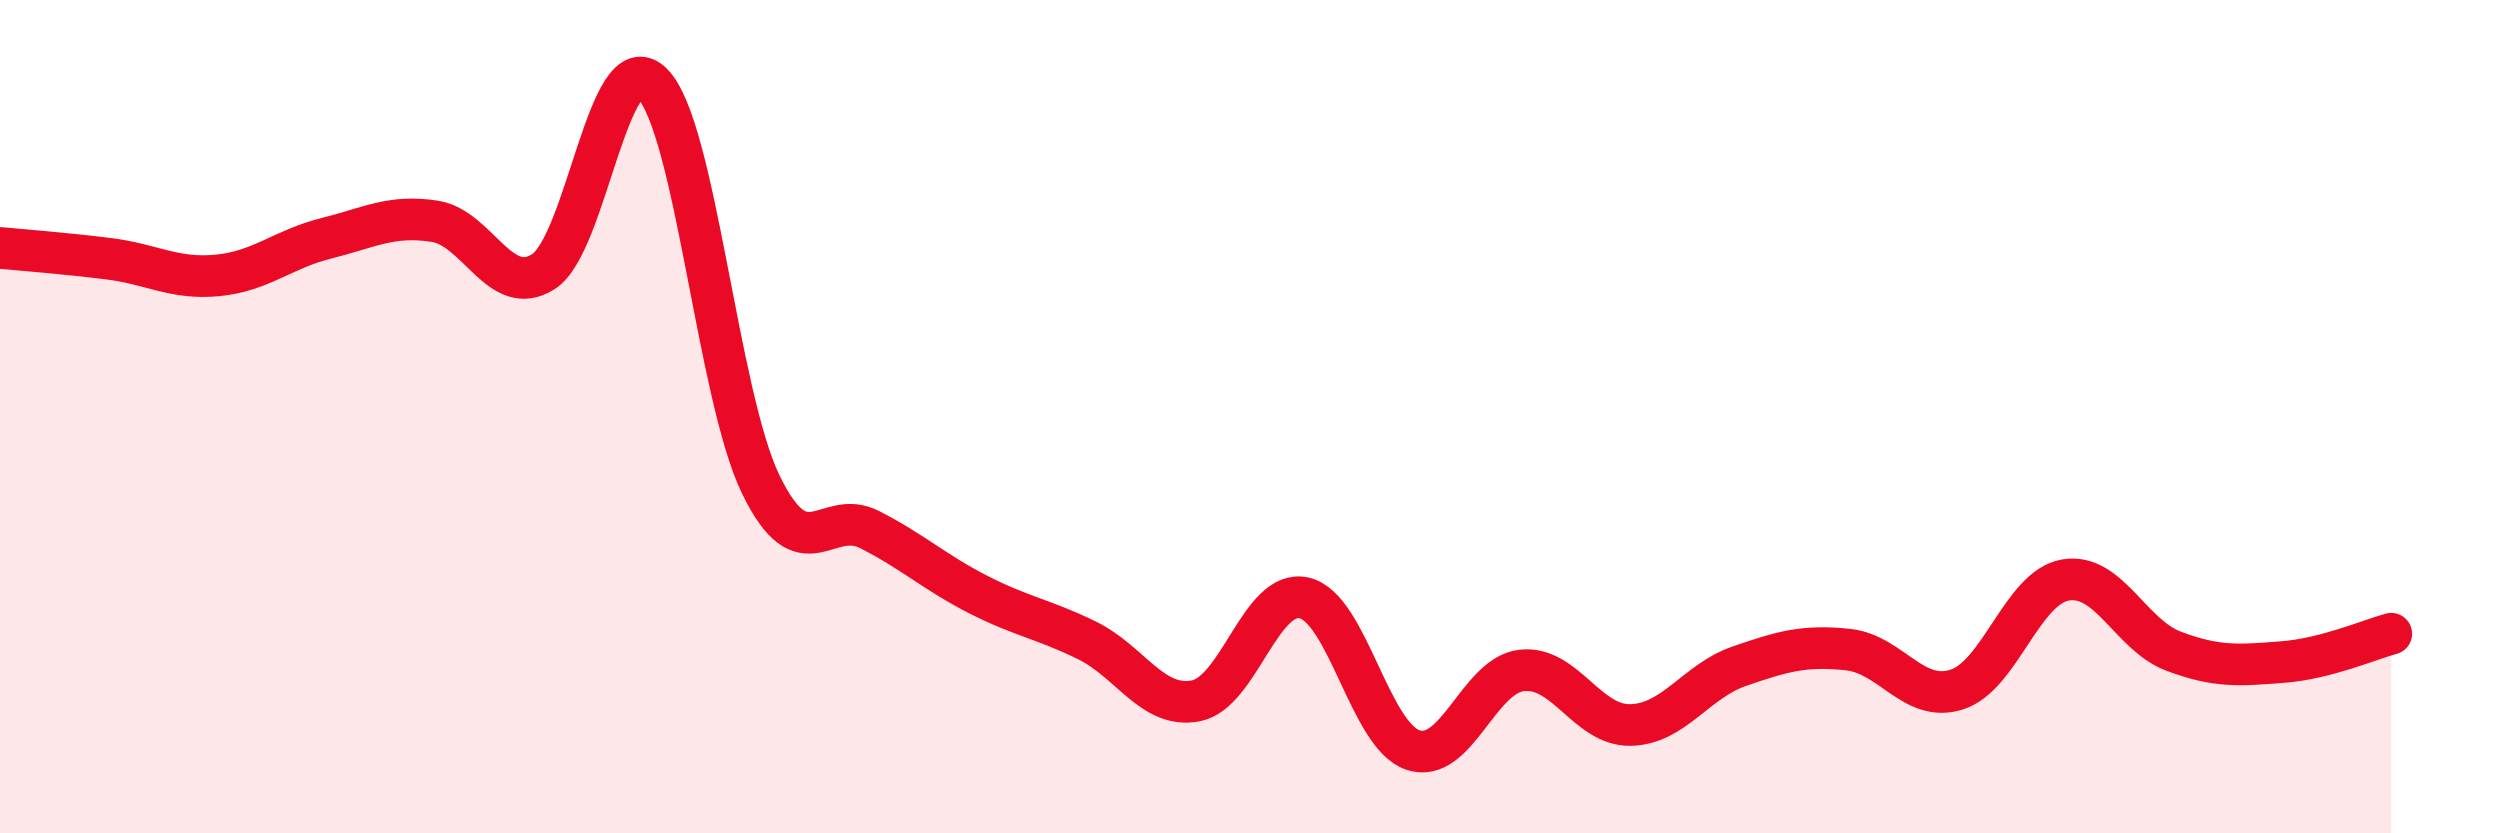
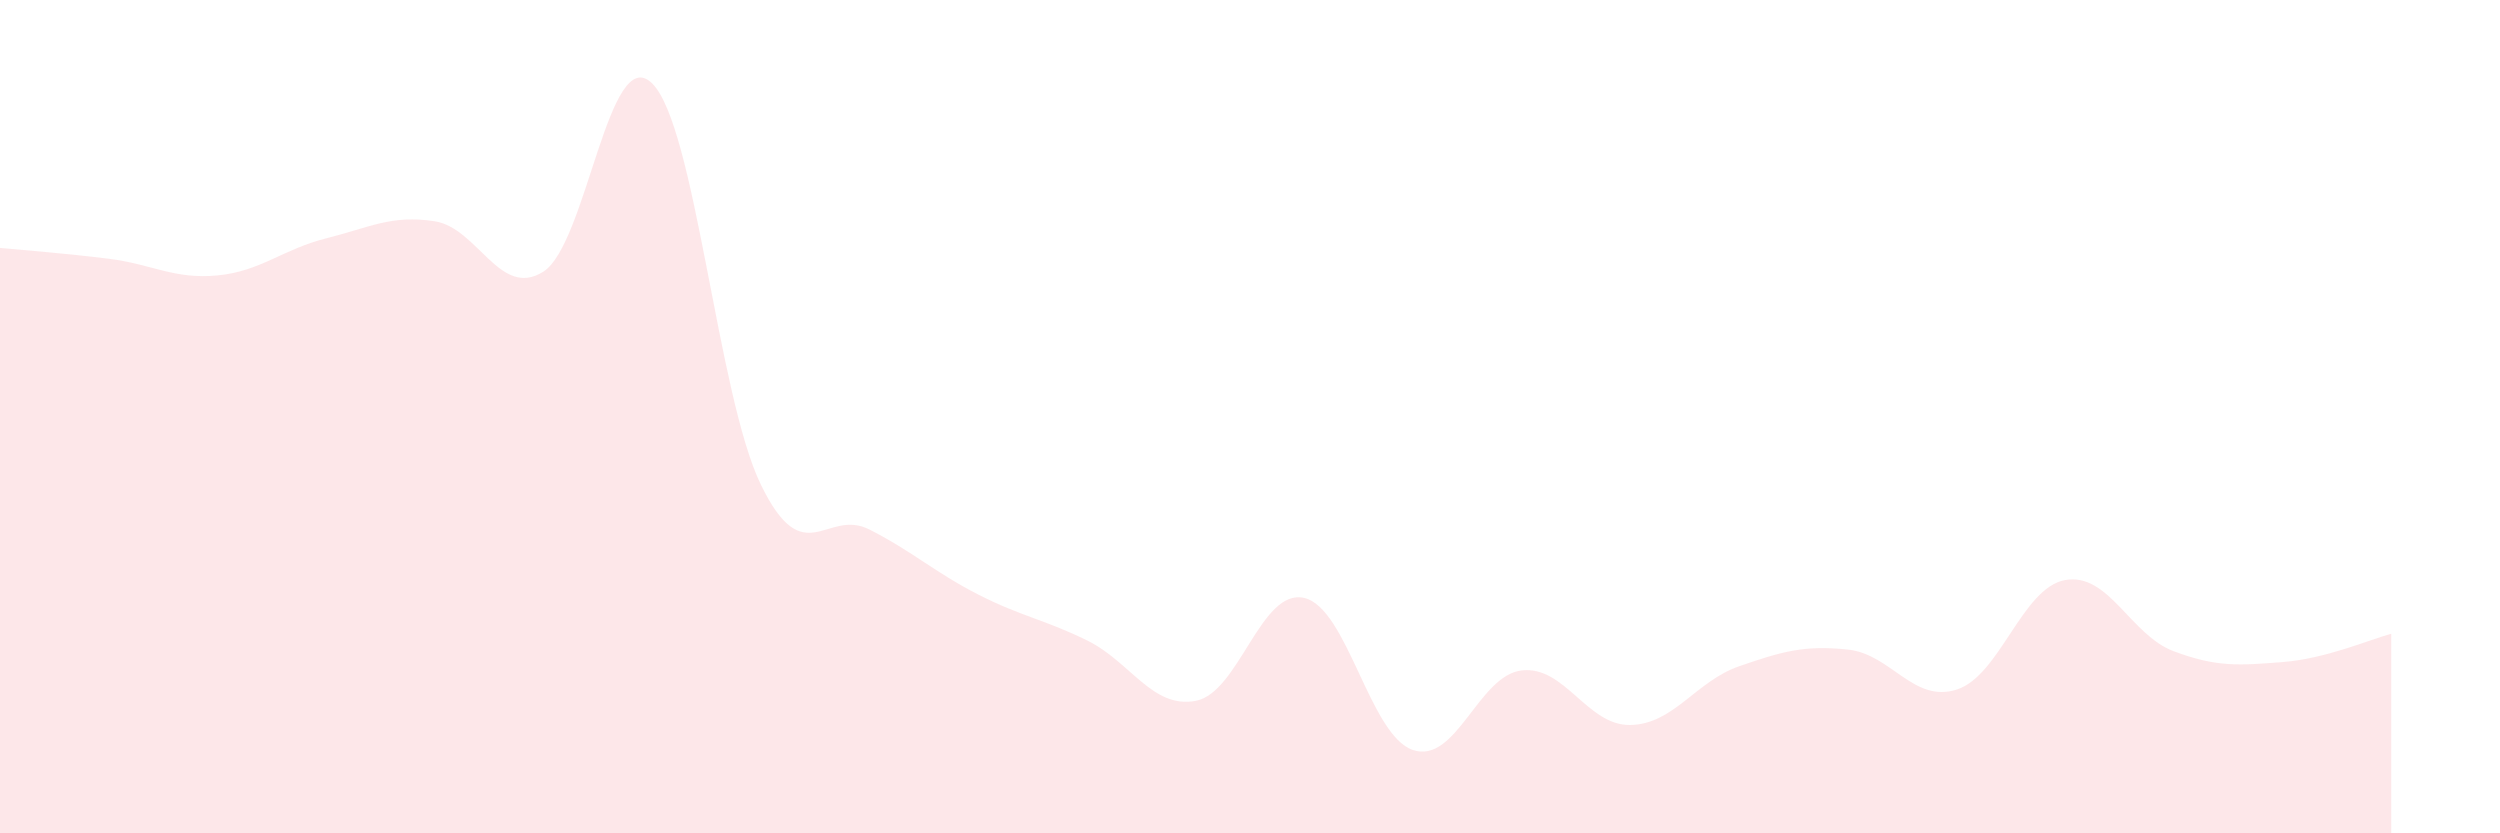
<svg xmlns="http://www.w3.org/2000/svg" width="60" height="20" viewBox="0 0 60 20">
  <path d="M 0,5.95 C 0.52,6 1.57,6.08 2.61,6.21 C 3.65,6.34 4.18,6.71 5.22,6.61 C 6.26,6.51 6.79,5.98 7.83,5.72 C 8.87,5.46 9.39,5.15 10.43,5.31 C 11.47,5.47 12,7.18 13.04,6.52 C 14.08,5.86 14.61,0.98 15.65,2 C 16.69,3.02 17.22,9.49 18.26,11.63 C 19.3,13.77 19.83,12.18 20.87,12.71 C 21.91,13.24 22.44,13.74 23.48,14.27 C 24.52,14.8 25.05,14.86 26.09,15.37 C 27.13,15.88 27.66,17.02 28.7,16.82 C 29.74,16.62 30.26,14.11 31.3,14.35 C 32.34,14.59 32.87,17.65 33.91,18 C 34.95,18.35 35.48,16.21 36.52,16.09 C 37.56,15.97 38.09,17.42 39.13,17.4 C 40.17,17.38 40.7,16.35 41.74,15.99 C 42.78,15.63 43.31,15.48 44.35,15.59 C 45.39,15.7 45.92,16.88 46.96,16.55 C 48,16.22 48.53,14.1 49.57,13.92 C 50.61,13.74 51.13,15.24 52.17,15.63 C 53.21,16.02 53.74,15.97 54.78,15.89 C 55.82,15.81 56.87,15.35 57.39,15.21L57.39 20L0 20Z" fill="#EB0A25" opacity="0.1" stroke-linecap="round" stroke-linejoin="round" />
-   <path d="M 0,5.95 C 0.52,6 1.57,6.08 2.61,6.21 C 3.65,6.34 4.18,6.71 5.22,6.61 C 6.26,6.51 6.79,5.98 7.83,5.72 C 8.87,5.46 9.39,5.15 10.43,5.31 C 11.47,5.47 12,7.18 13.04,6.52 C 14.08,5.86 14.61,0.98 15.65,2 C 16.69,3.02 17.22,9.49 18.26,11.63 C 19.3,13.77 19.83,12.18 20.87,12.71 C 21.91,13.24 22.44,13.74 23.48,14.27 C 24.52,14.8 25.05,14.86 26.09,15.37 C 27.13,15.88 27.66,17.02 28.7,16.82 C 29.74,16.62 30.26,14.11 31.3,14.35 C 32.34,14.59 32.87,17.65 33.91,18 C 34.95,18.35 35.48,16.21 36.52,16.09 C 37.56,15.97 38.09,17.42 39.13,17.4 C 40.17,17.38 40.7,16.35 41.74,15.99 C 42.78,15.63 43.31,15.48 44.35,15.59 C 45.39,15.7 45.92,16.88 46.96,16.55 C 48,16.22 48.53,14.1 49.57,13.92 C 50.61,13.74 51.13,15.24 52.17,15.63 C 53.21,16.02 53.74,15.97 54.78,15.89 C 55.82,15.81 56.87,15.35 57.39,15.21" stroke="#EB0A25" stroke-width="1" fill="none" stroke-linecap="round" stroke-linejoin="round" />
</svg>